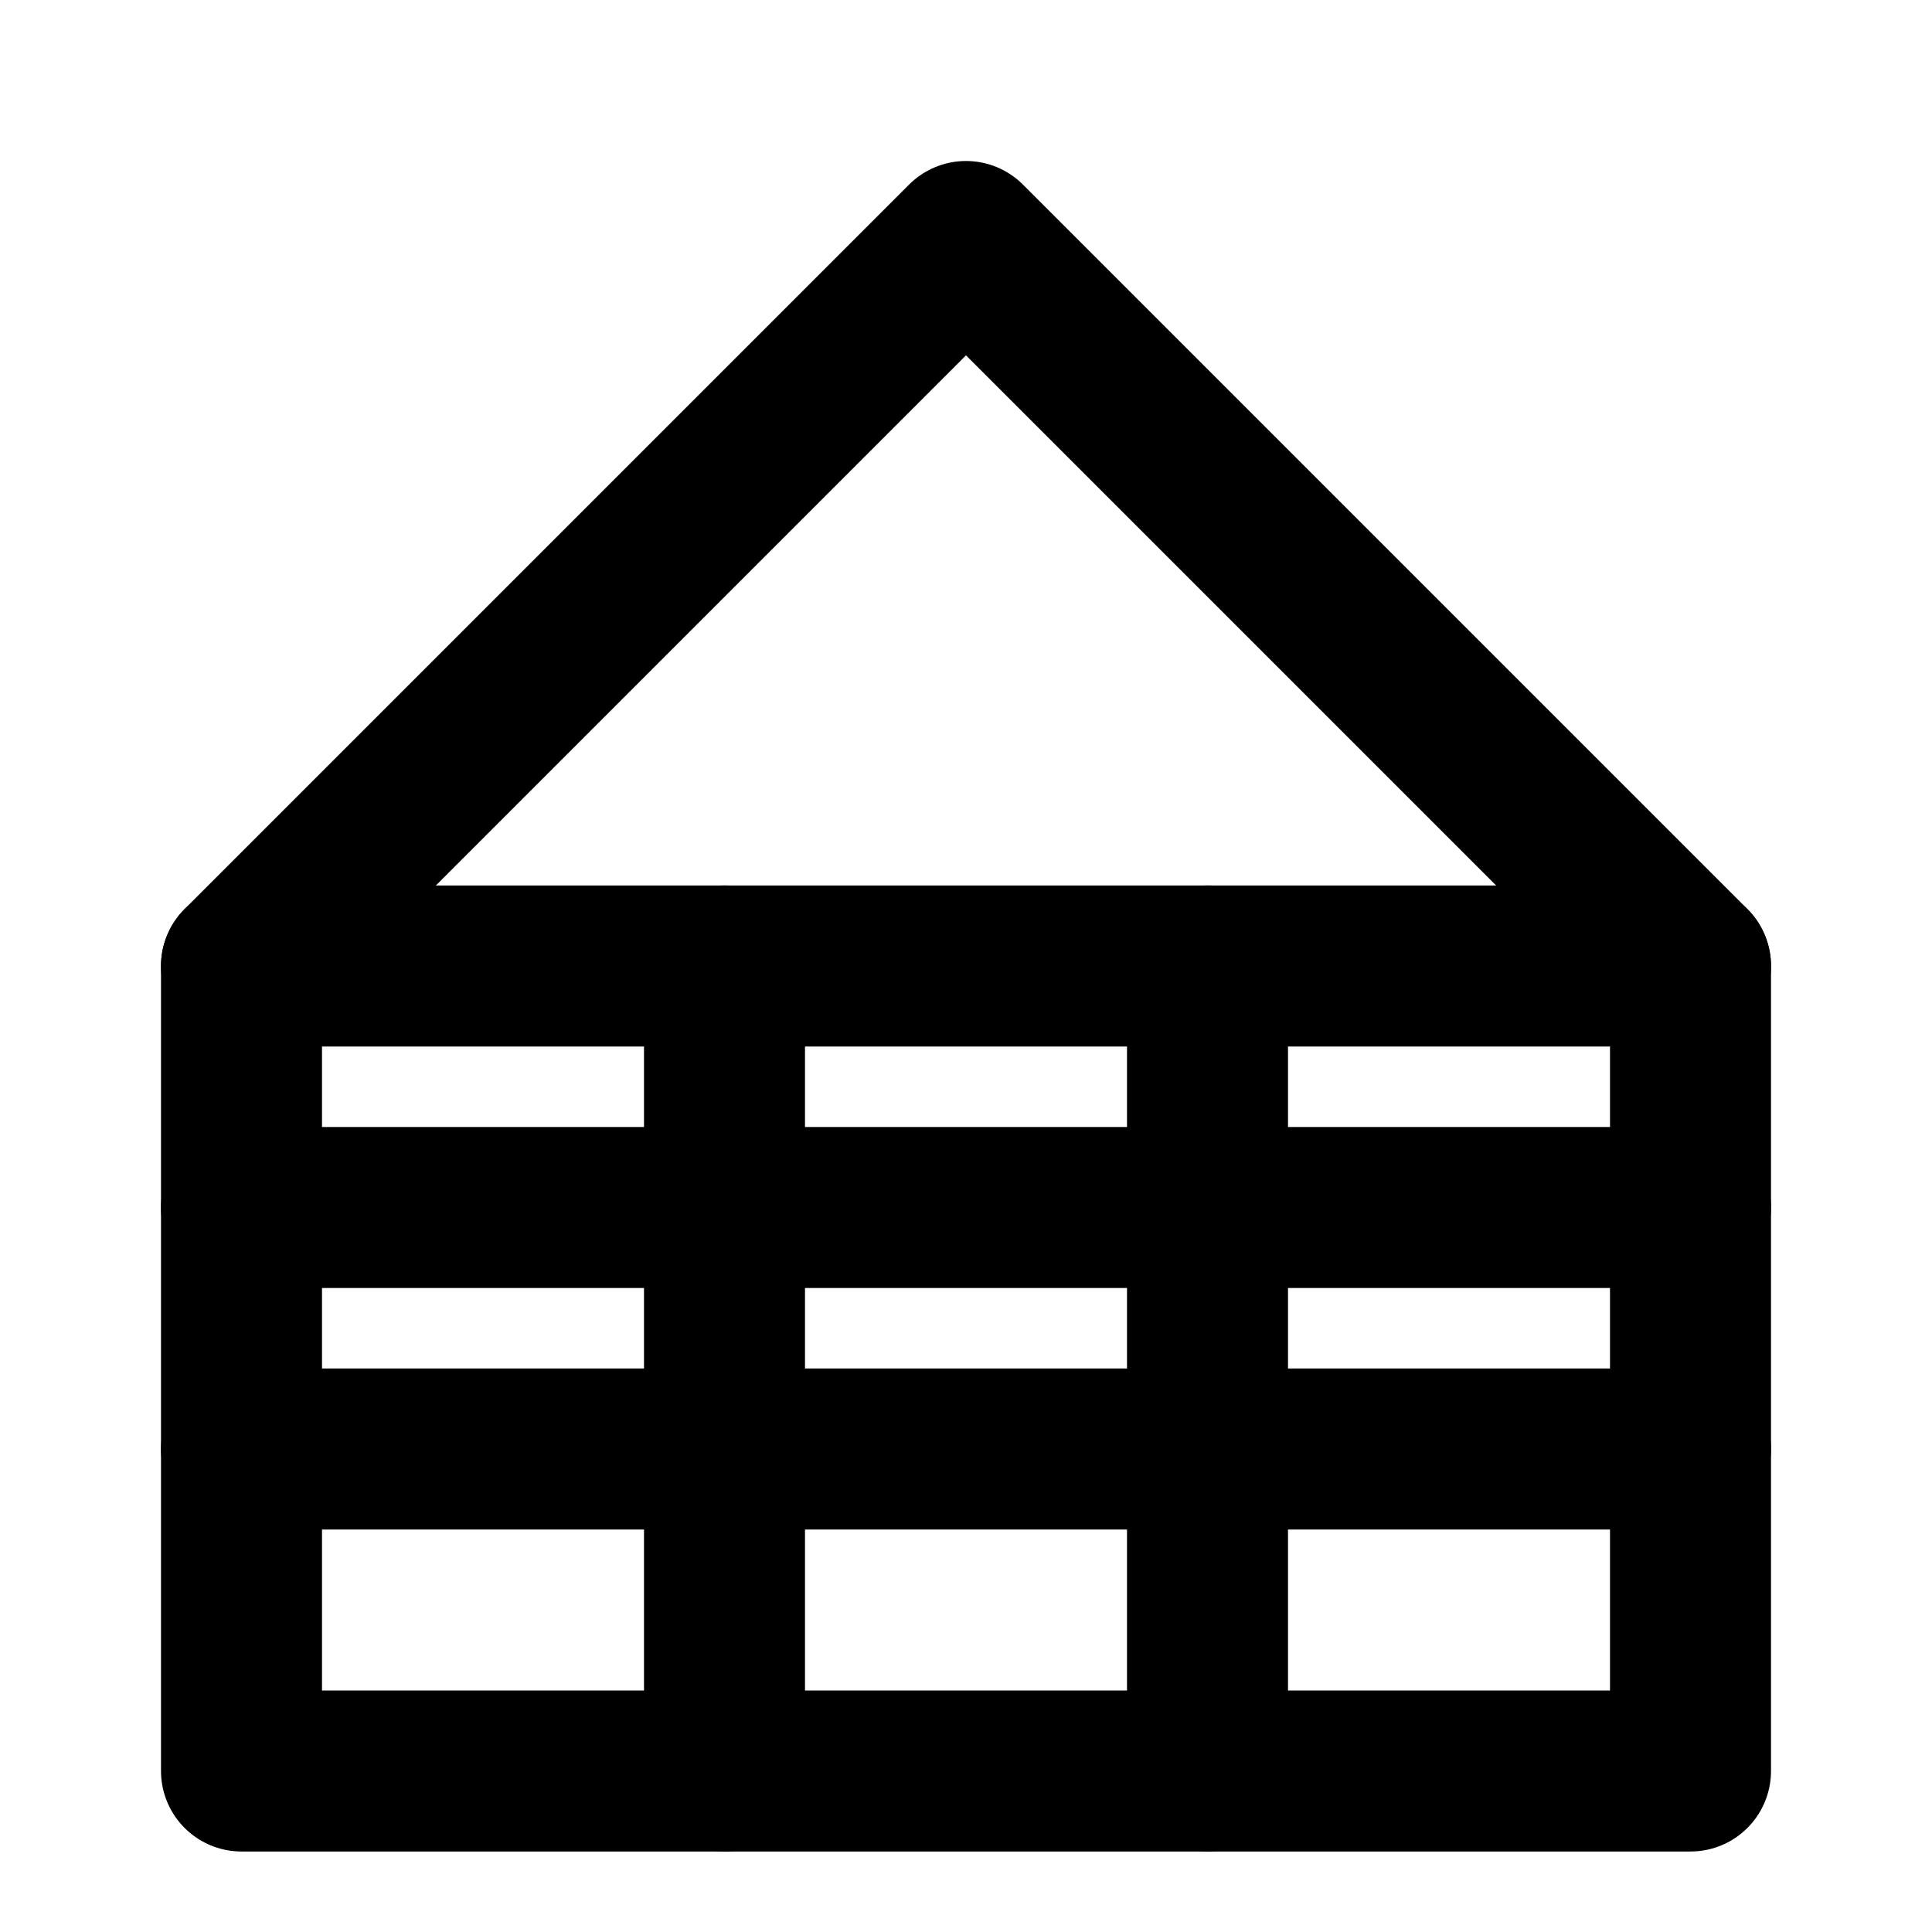
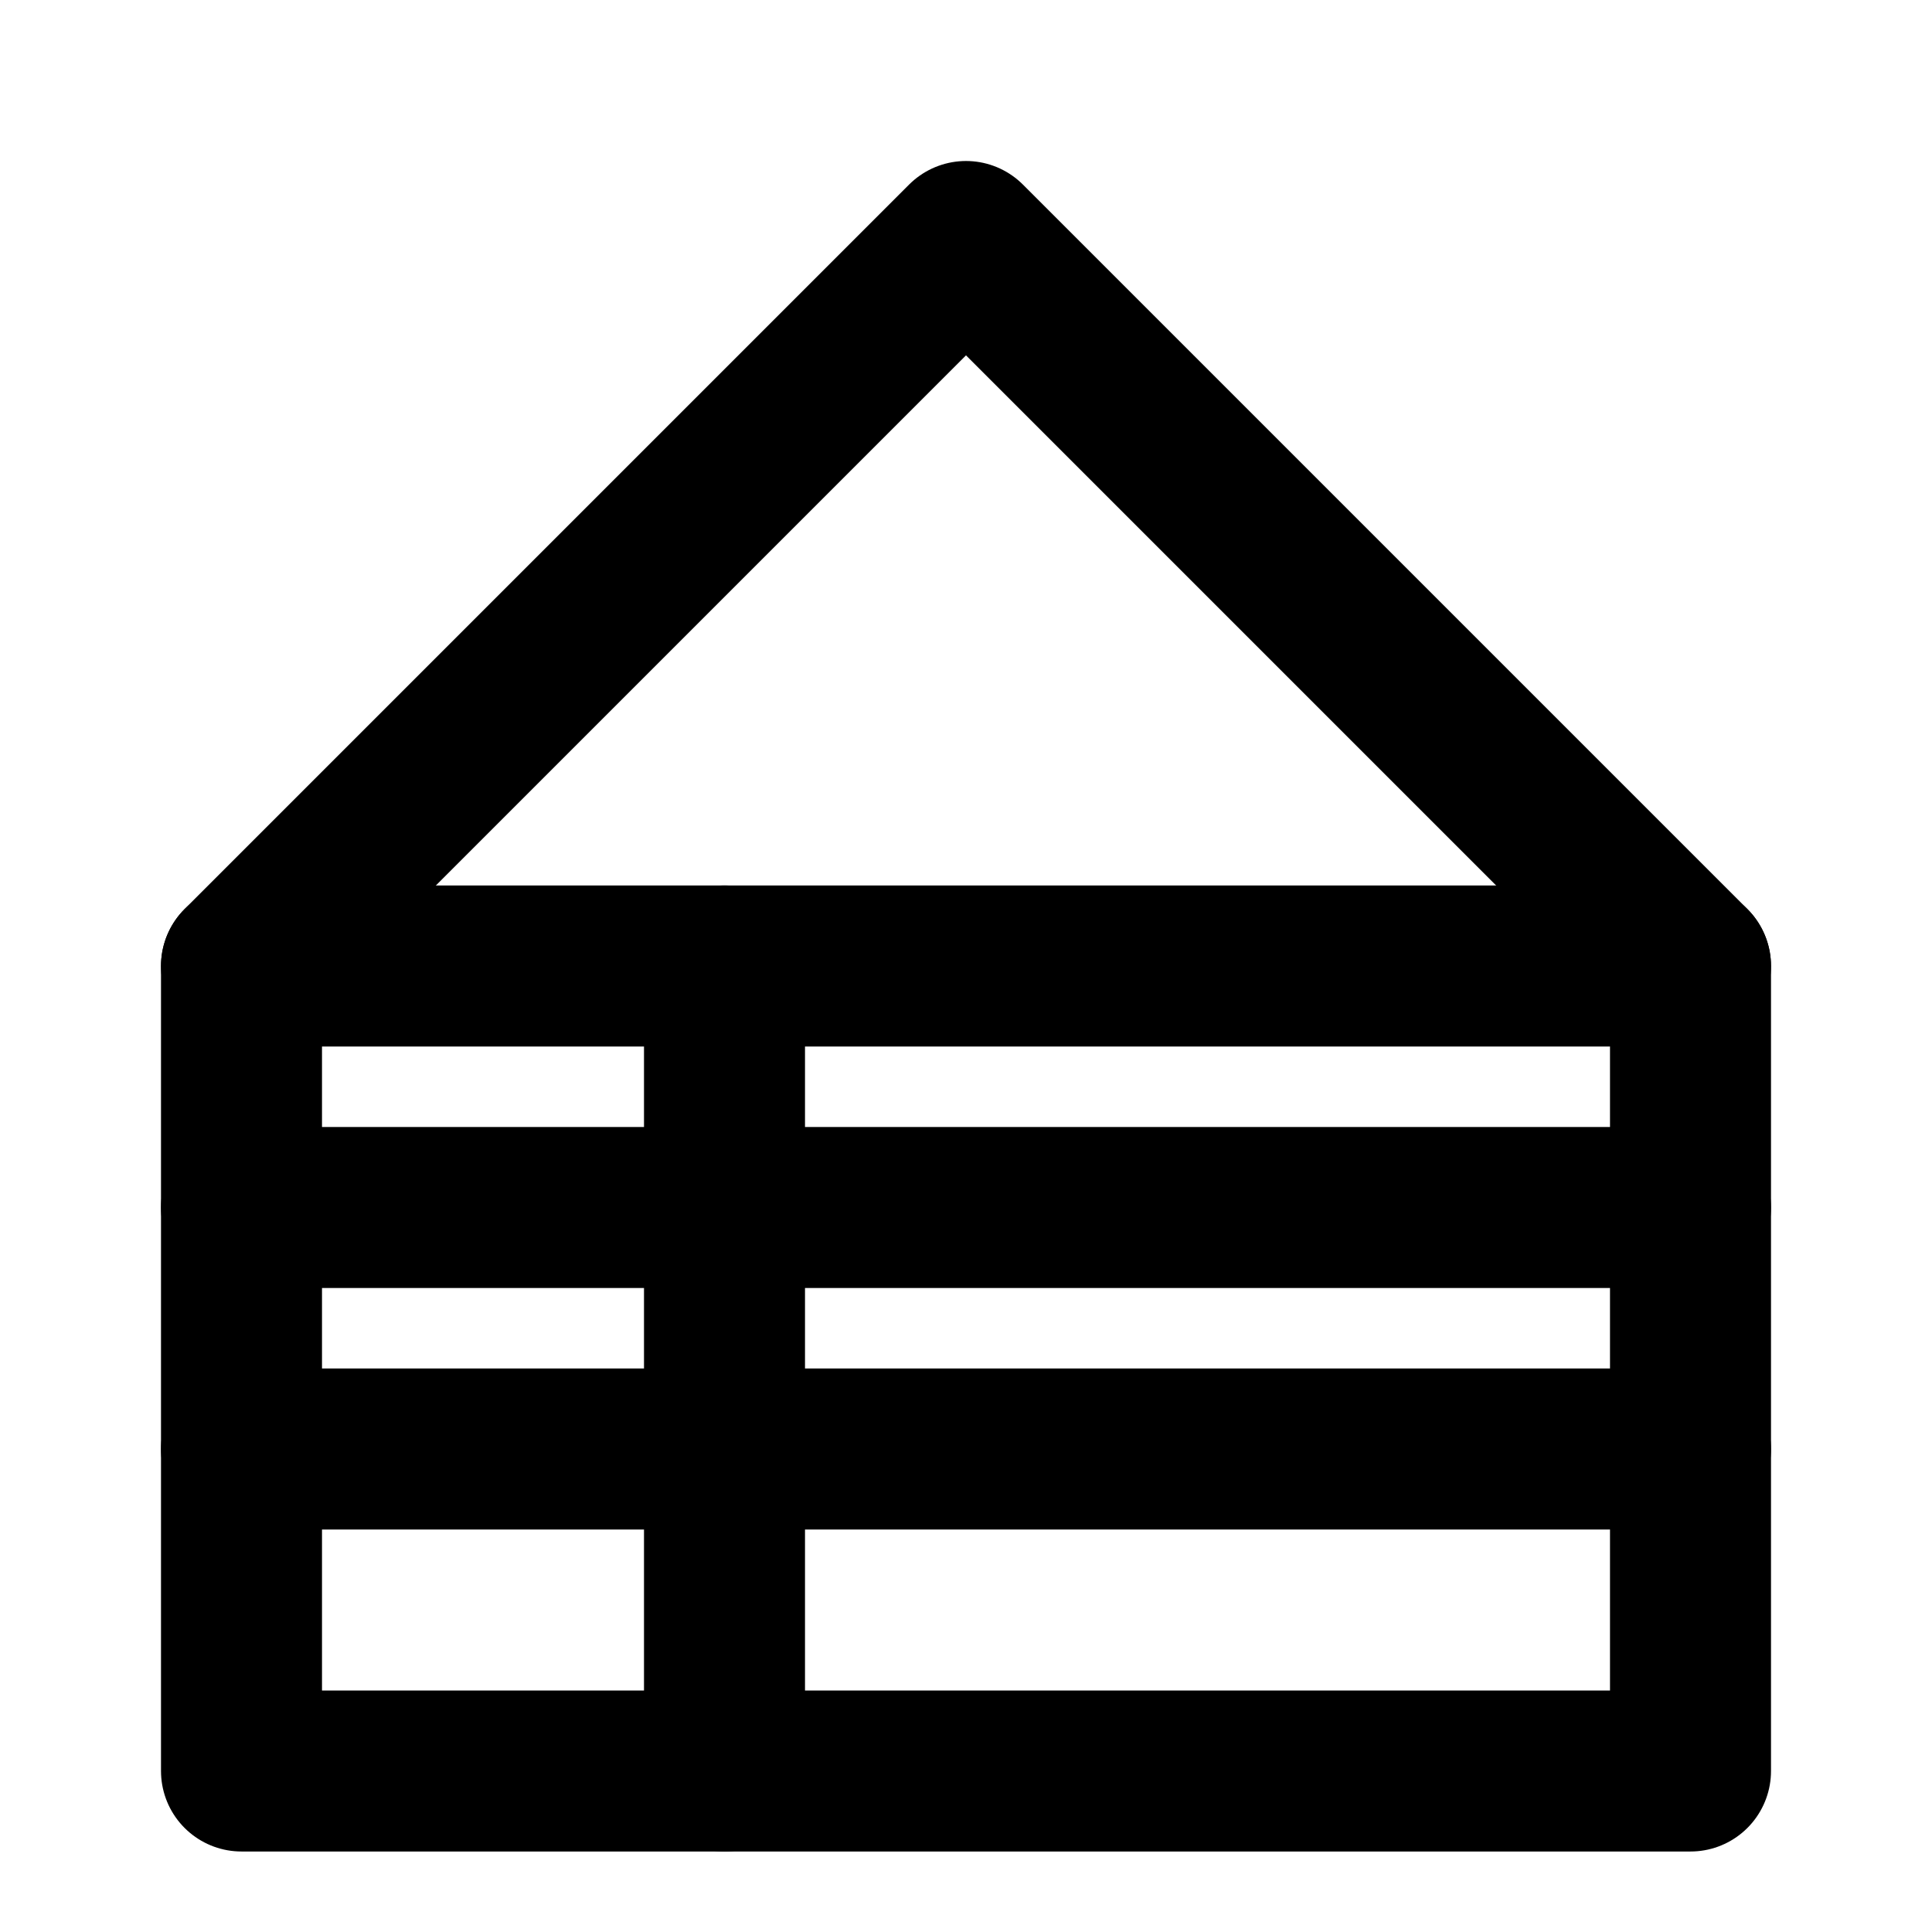
<svg xmlns="http://www.w3.org/2000/svg" width="24" height="24" viewBox="0 0 24 24" fill="none" stroke="currentColor" stroke-width="2" stroke-linecap="round" stroke-linejoin="round" class="feather feather-home">
  <path d="M3 12L12 3l9 9" />
  <rect x="3" y="12" width="18" height="10" />
  <line x1="3" y1="15" x2="21" y2="15" />
  <line x1="3" y1="18" x2="21" y2="18" />
  <line x1="9" y1="12" x2="9" y2="22" />
-   <line x1="15" y1="12" x2="15" y2="22" />
</svg>